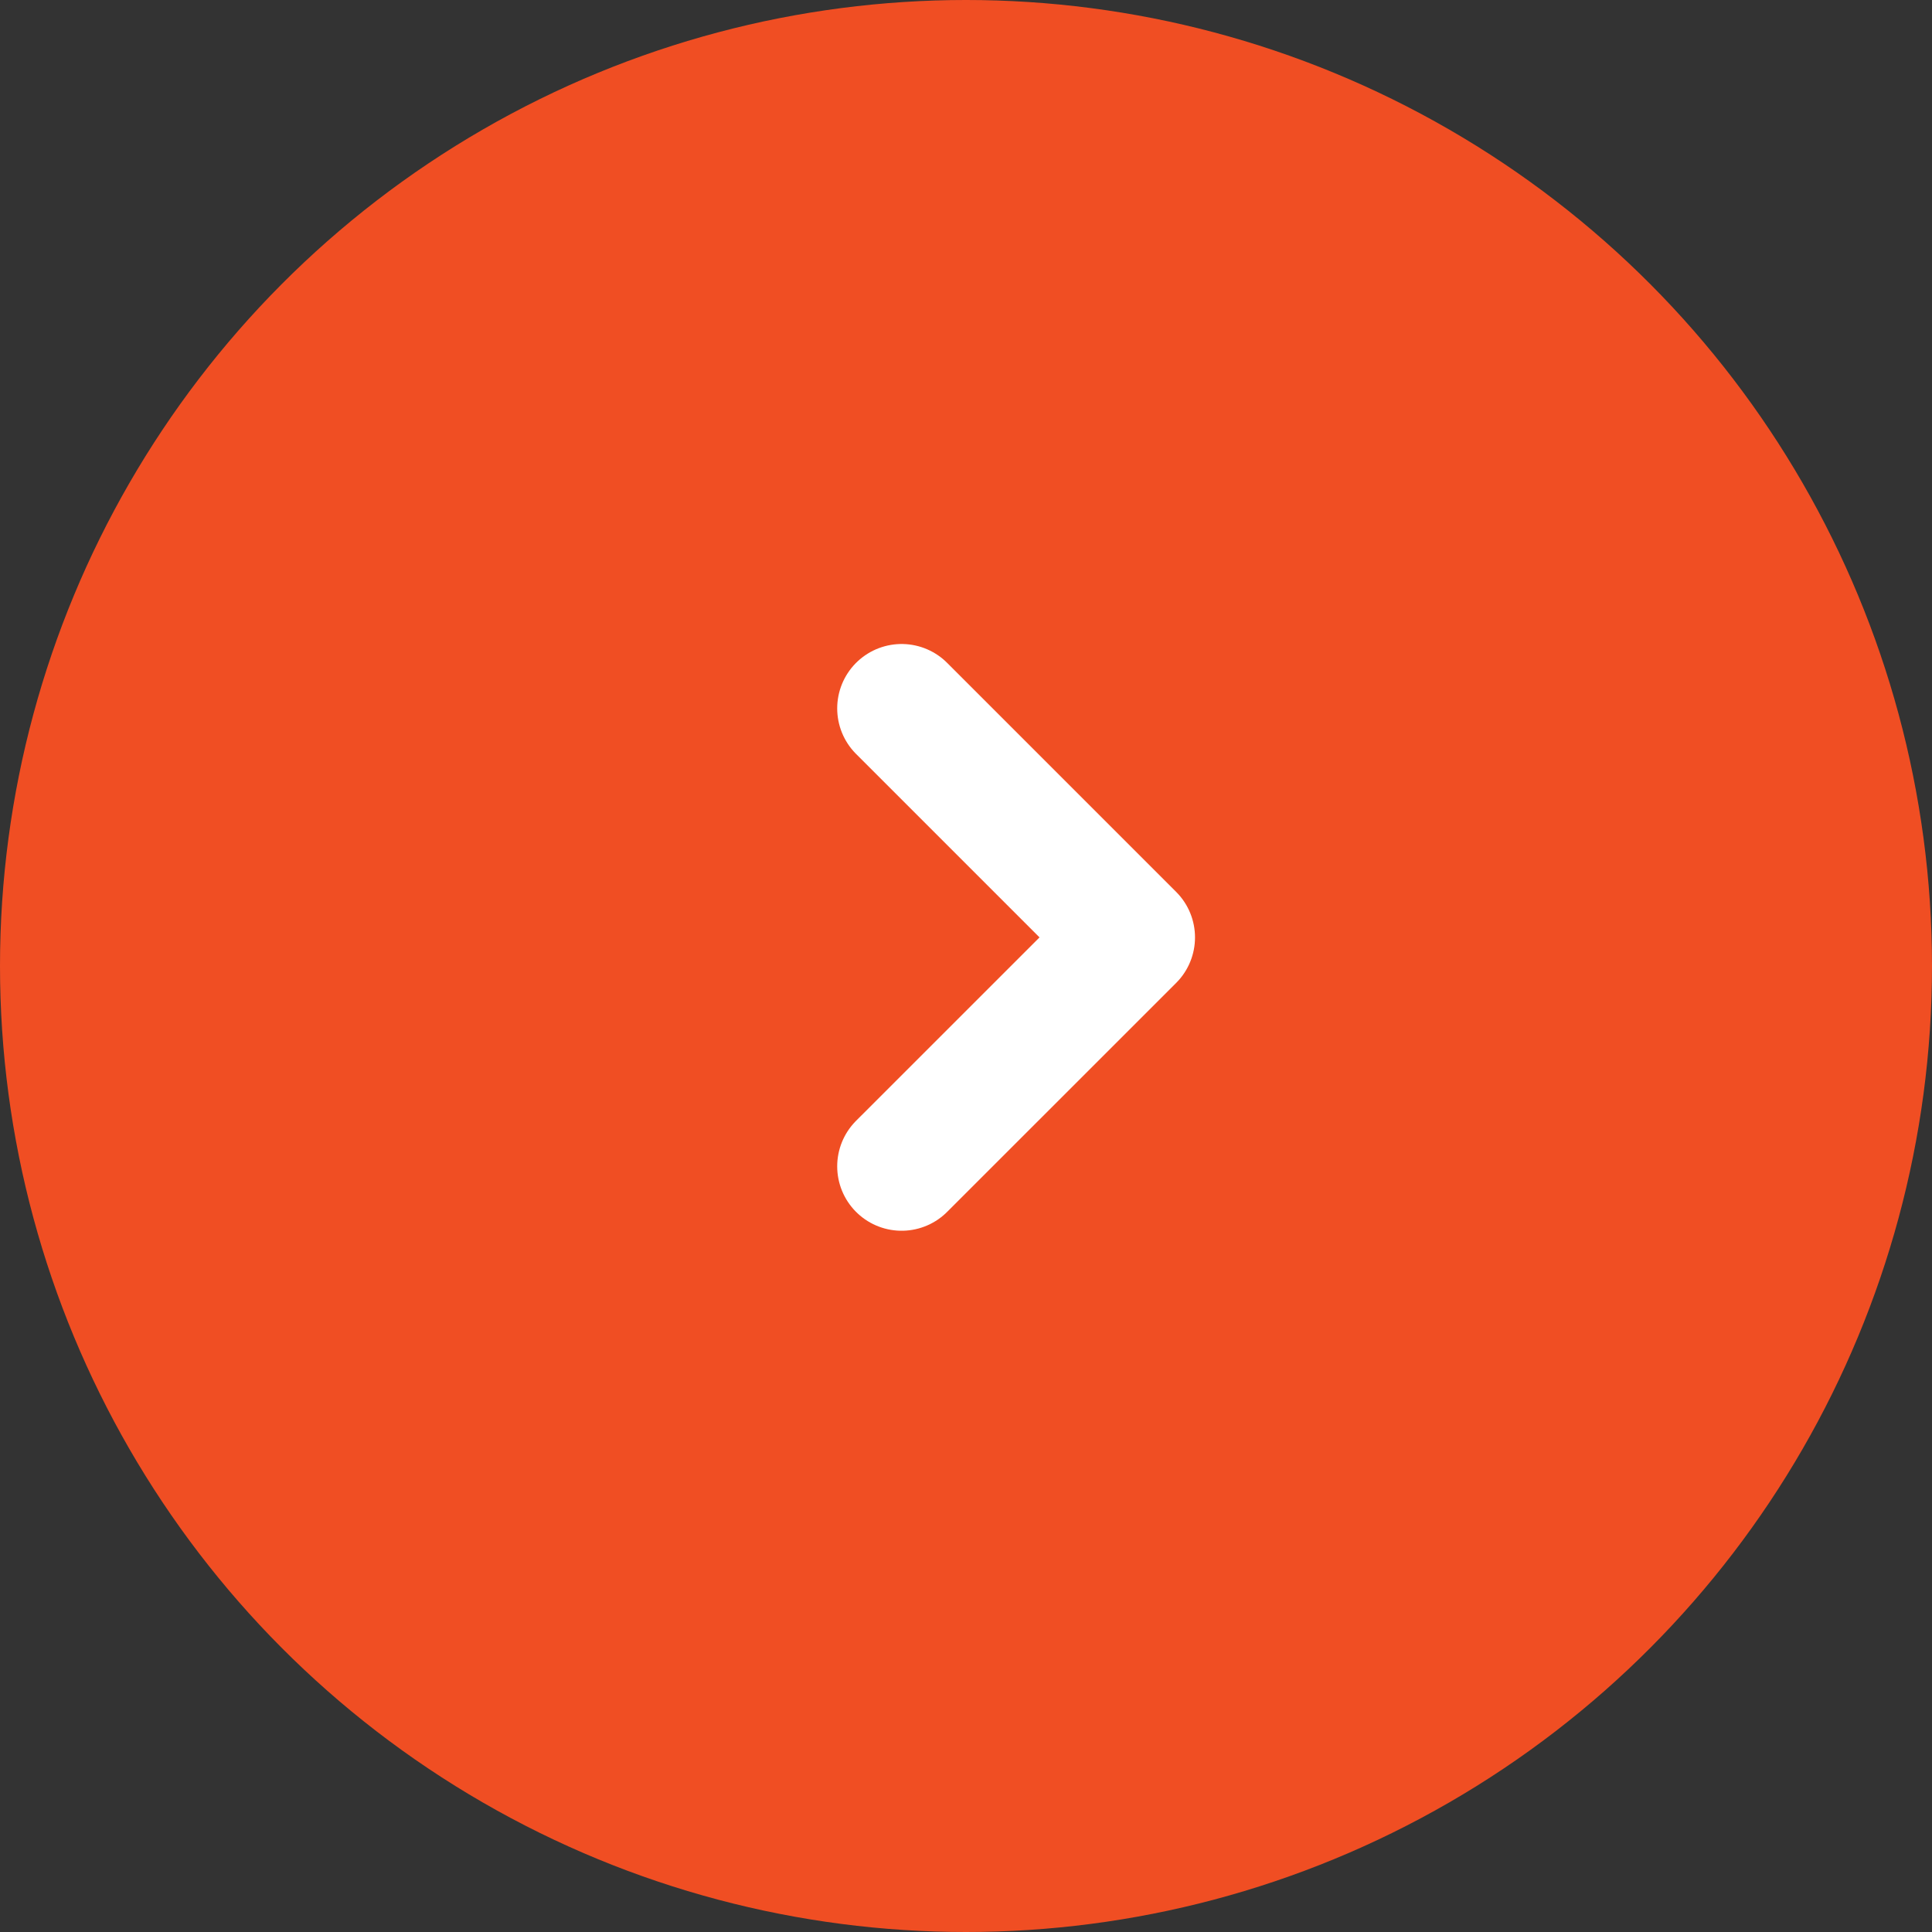
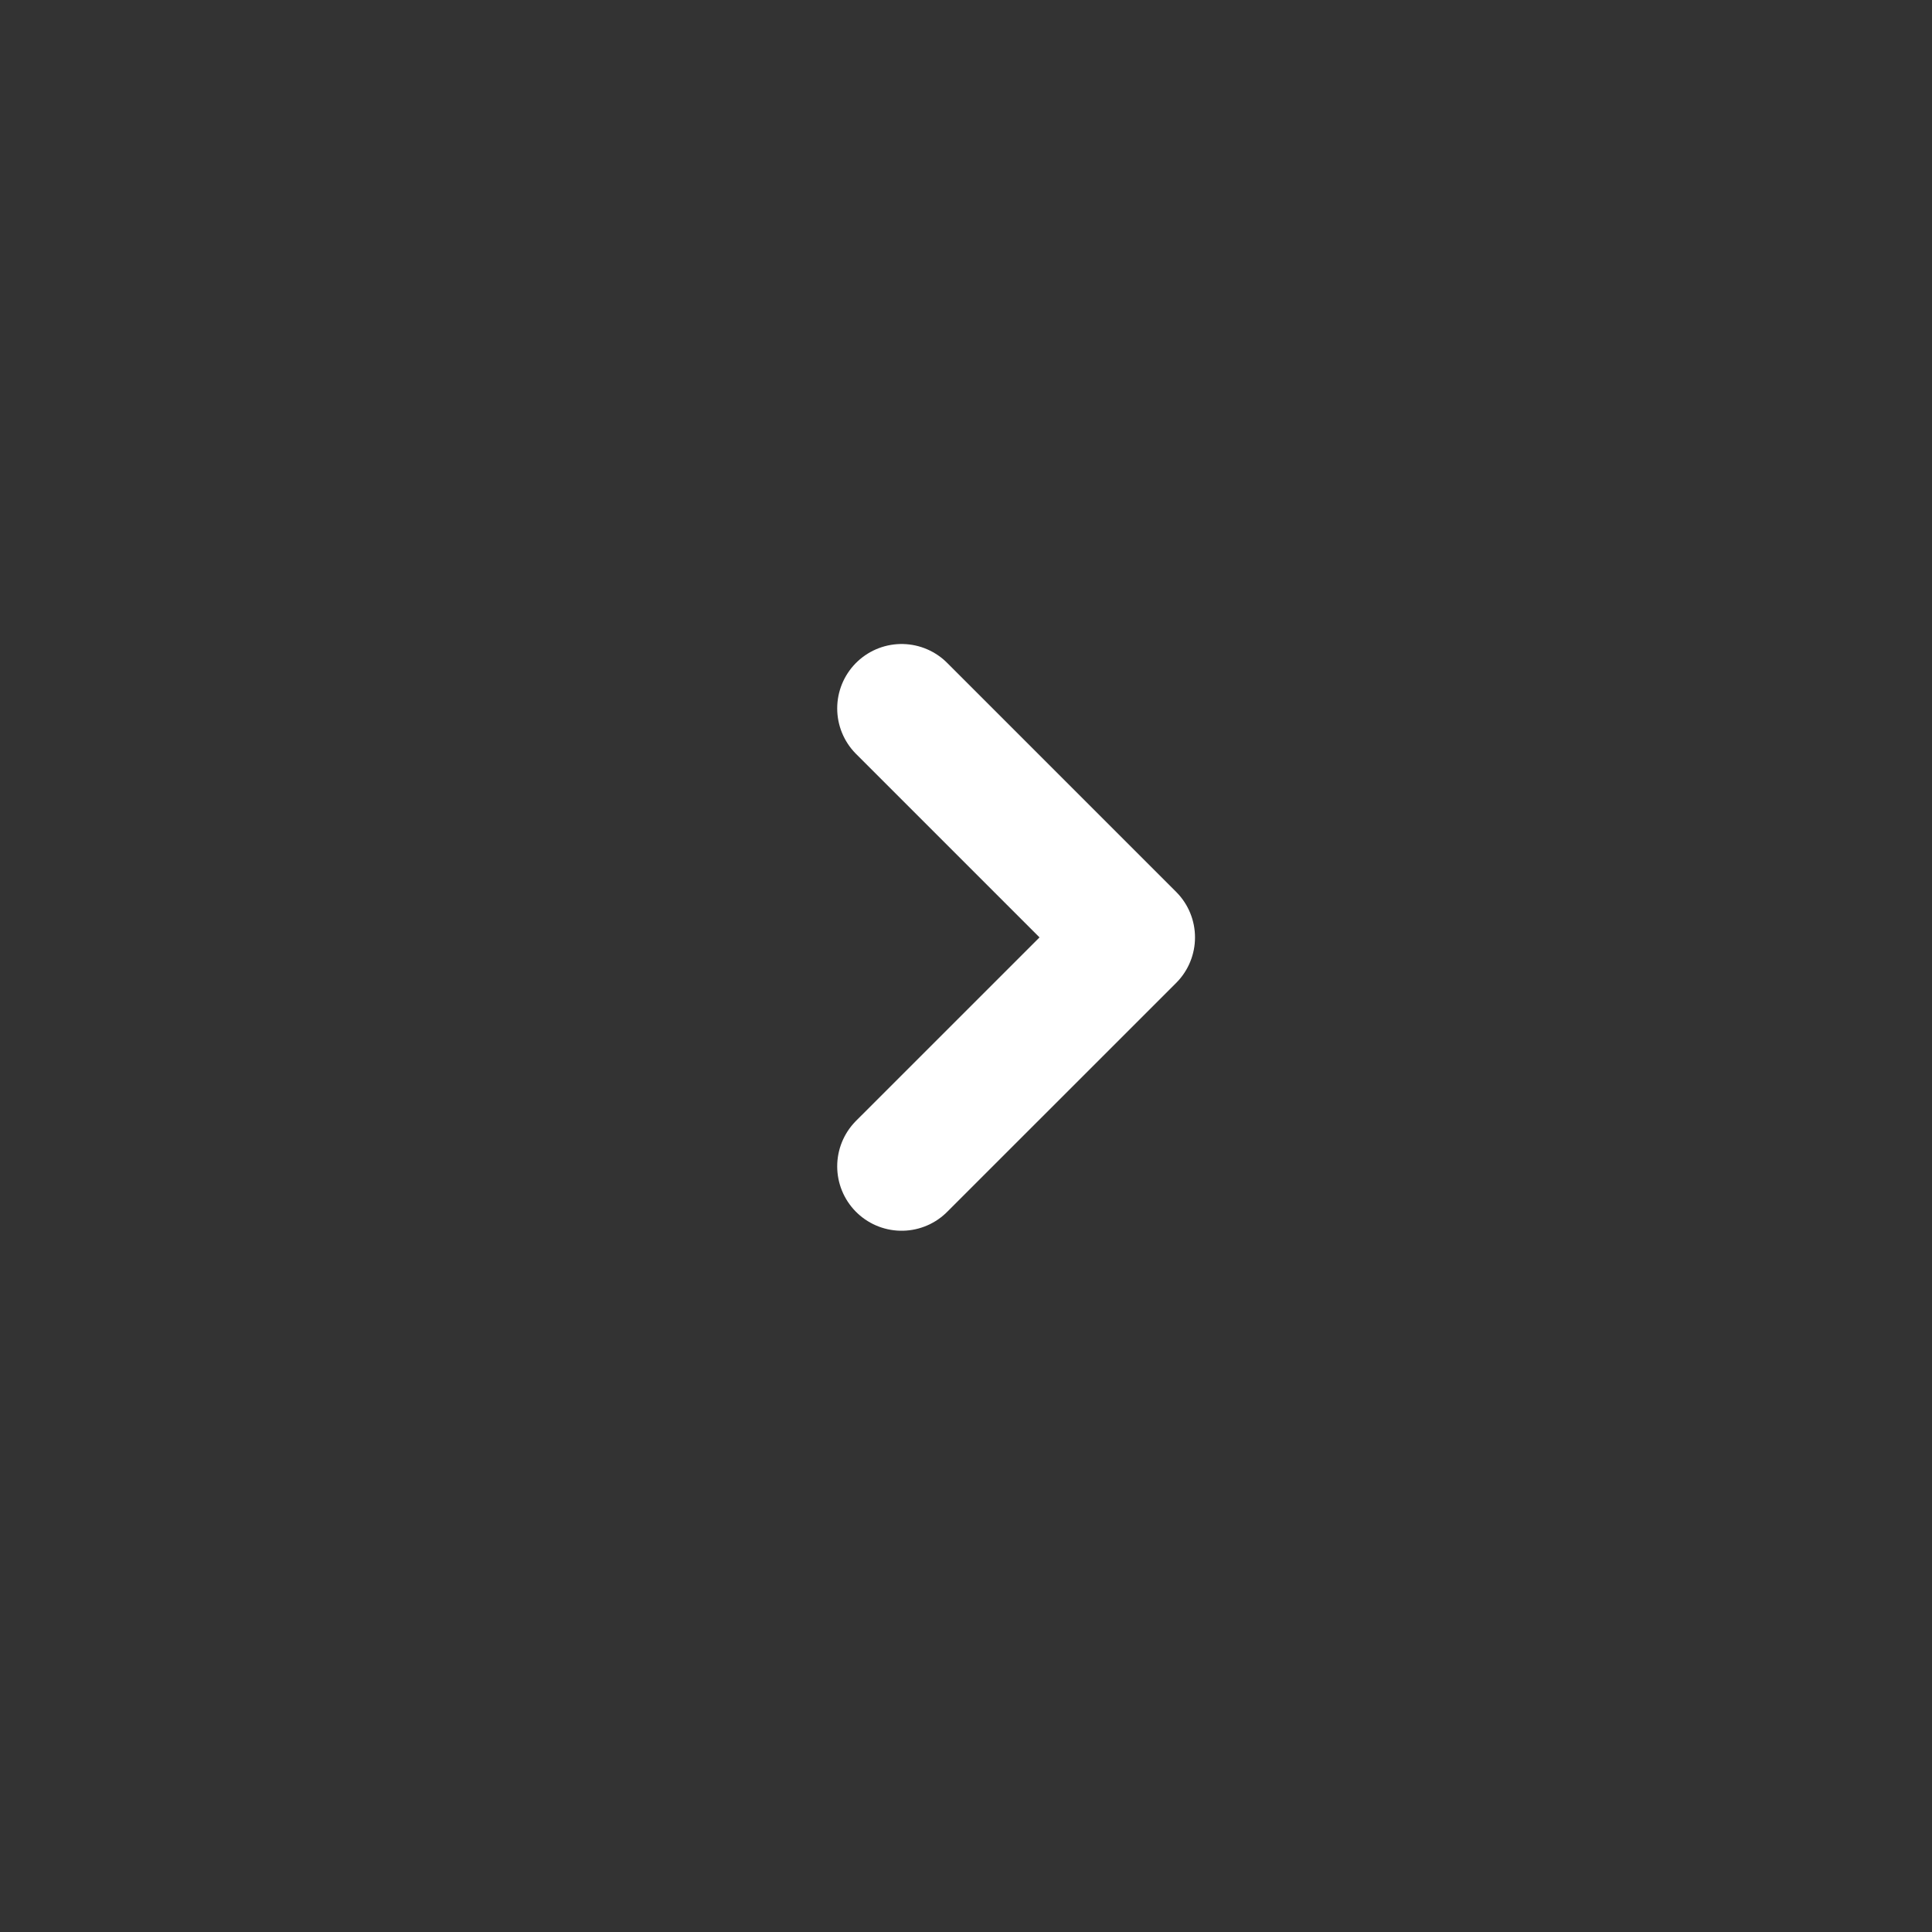
<svg xmlns="http://www.w3.org/2000/svg" width="30" height="30" viewBox="0 0 30 30" fill="none">
  <rect x="0" y="0" width="30" height="30" fill="#333333" stroke="none" />
-   <circle cx="15" cy="15" r="15" fill="#F04E23" />
  <path d="M14 11L17.556 14.556L14 18.111" stroke="white" stroke-width="2" stroke-linecap="round" stroke-linejoin="round" />
</svg>